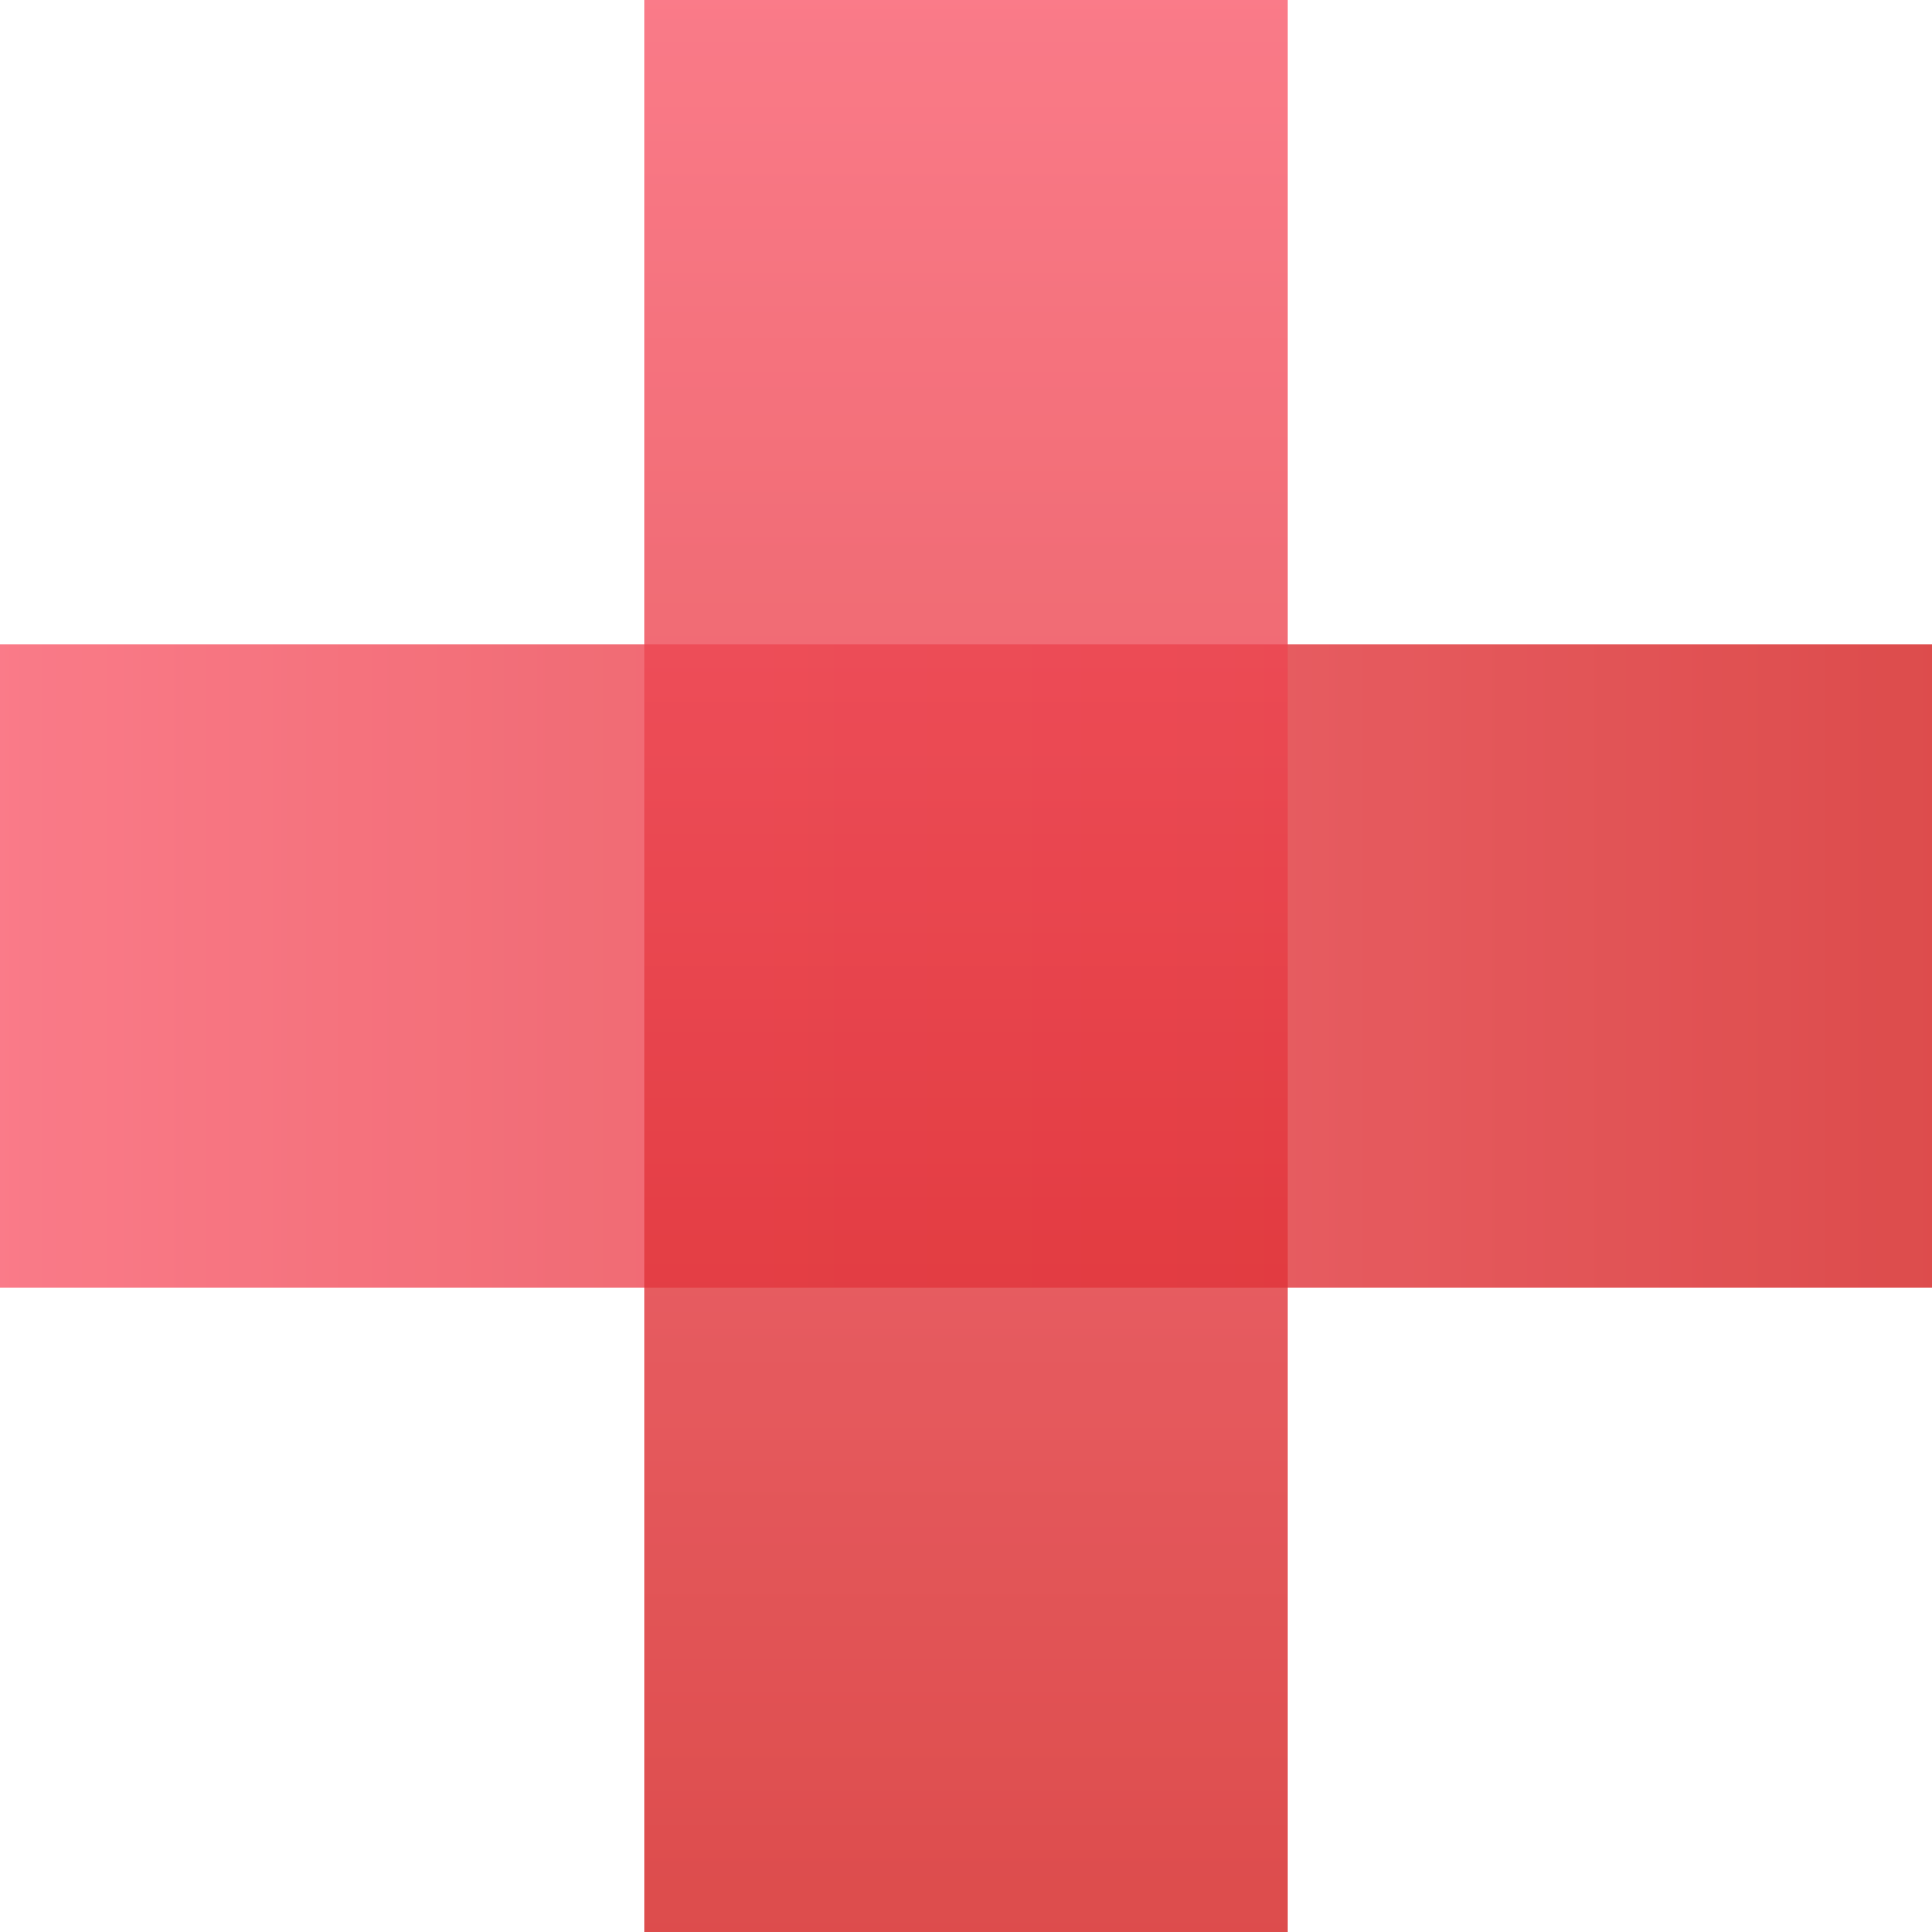
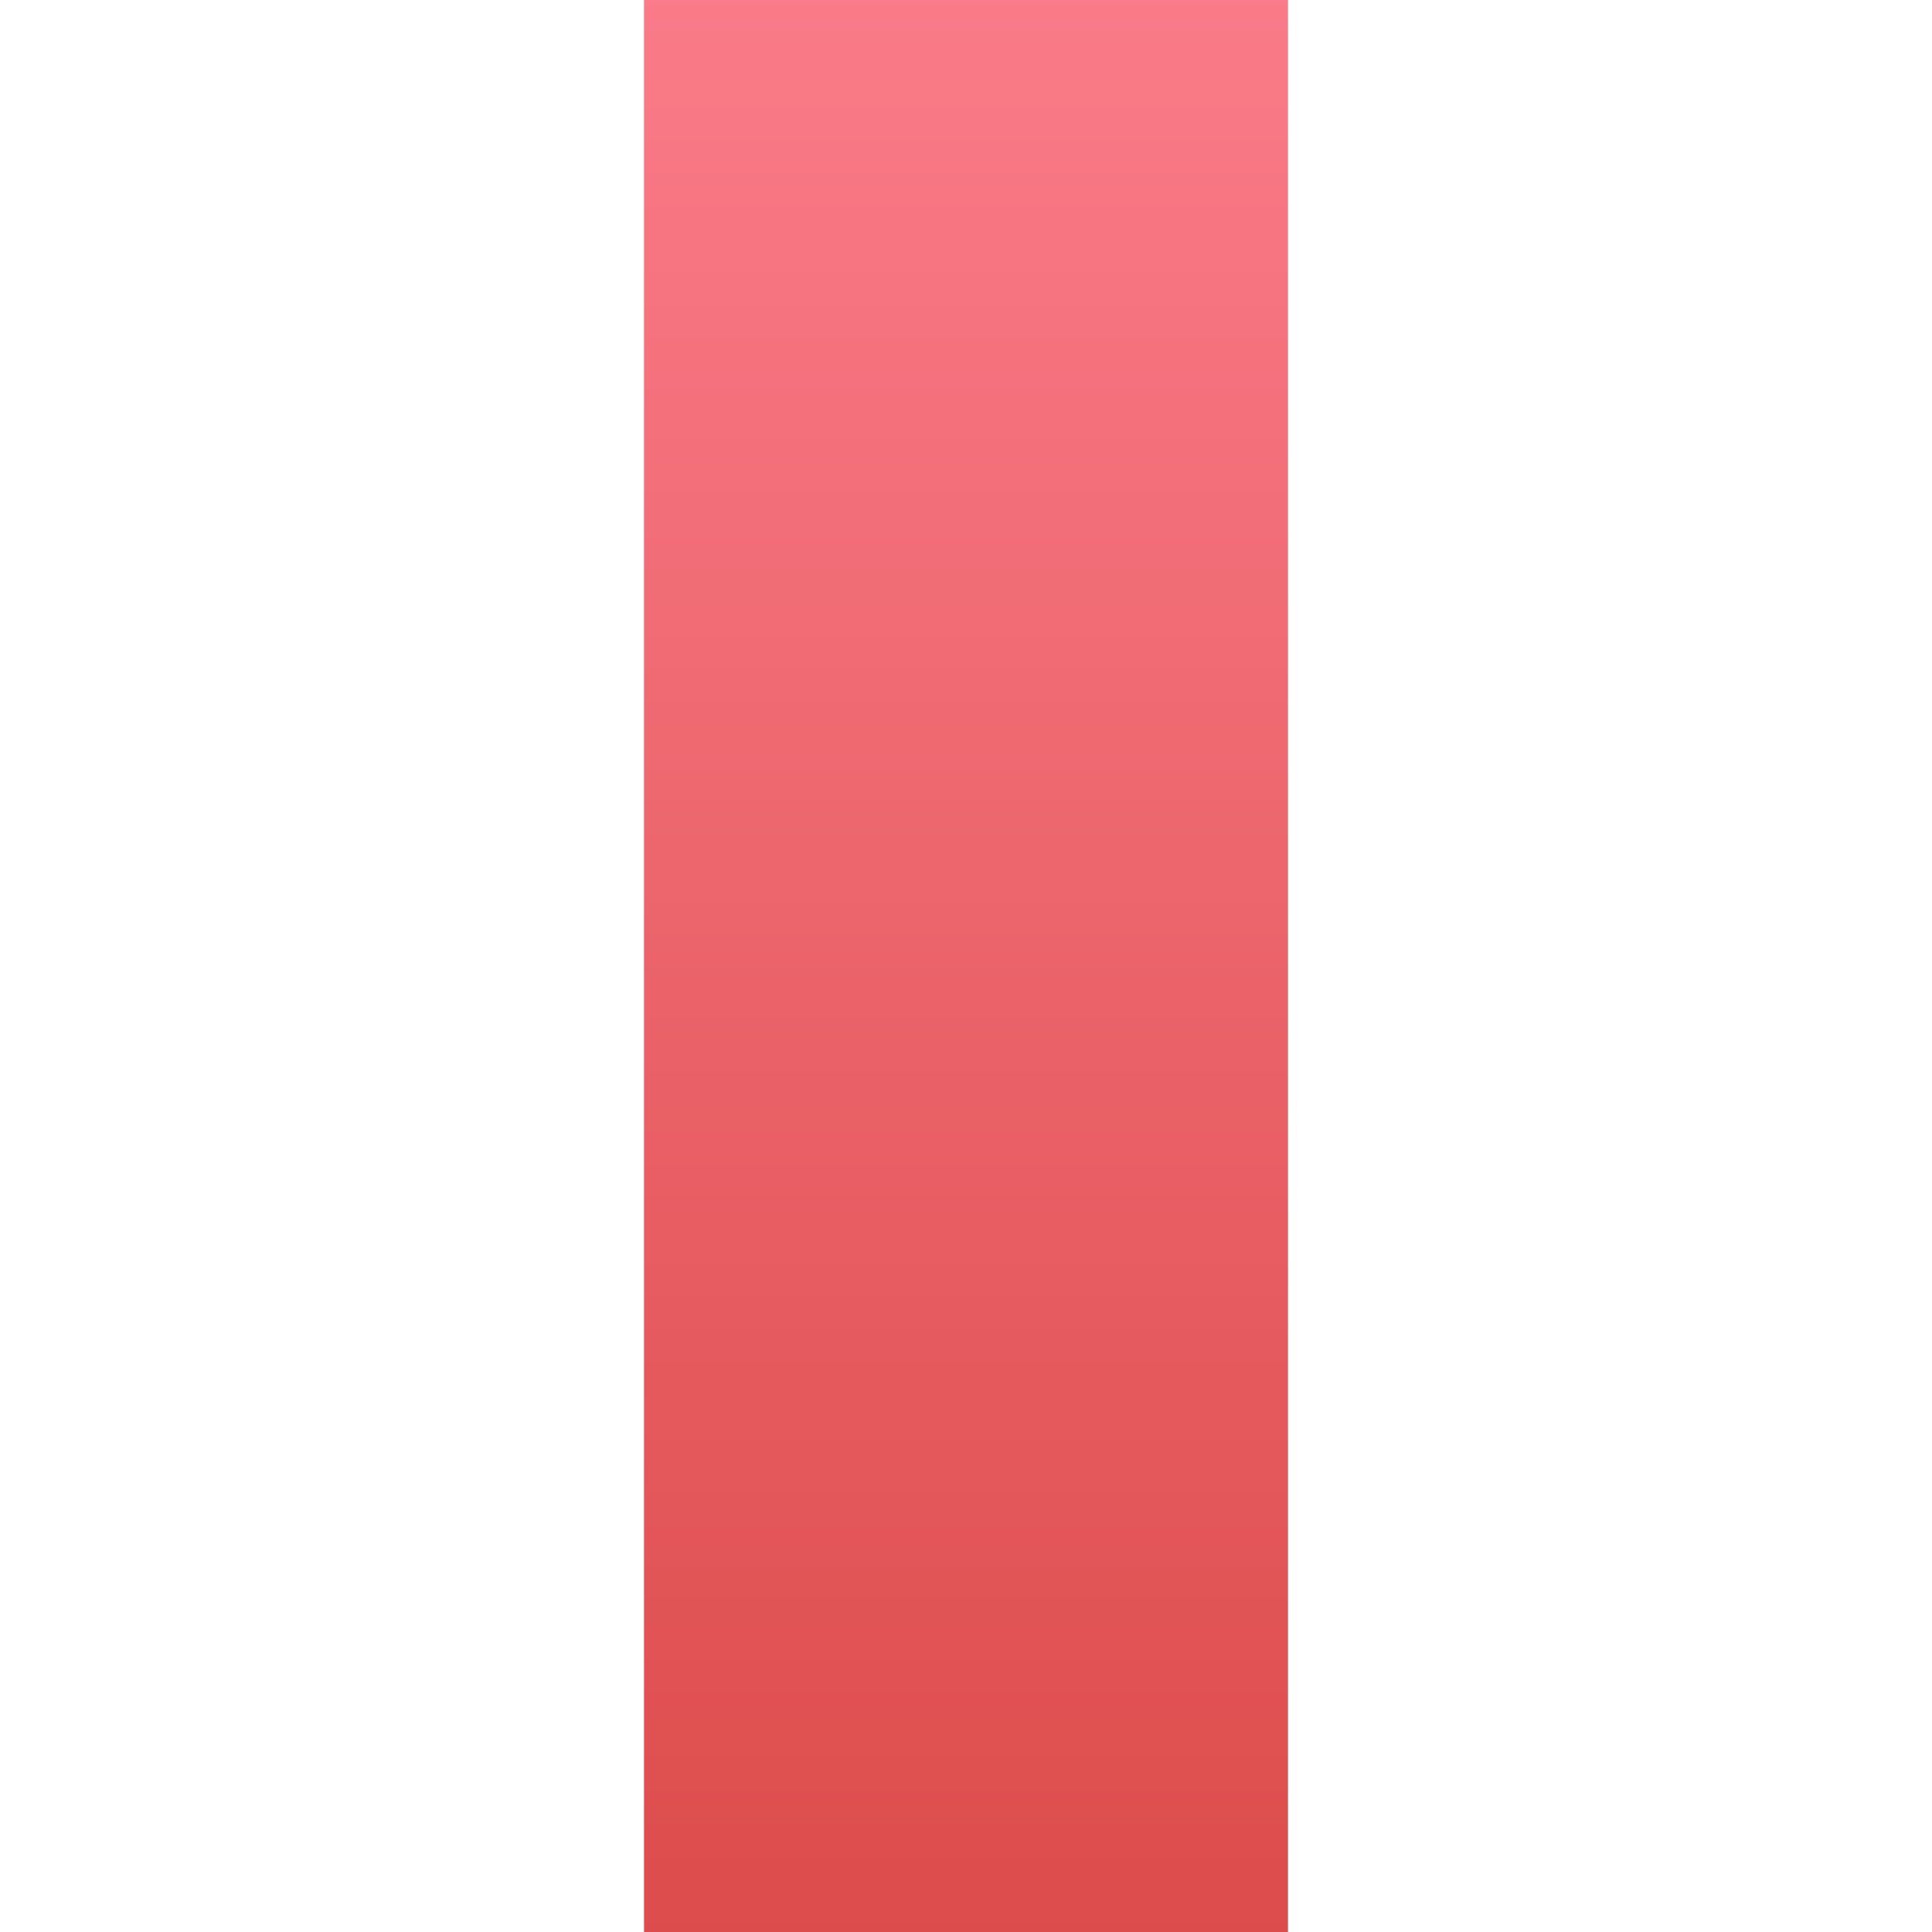
<svg xmlns="http://www.w3.org/2000/svg" width="120px" height="120px" viewBox="0 0 120 120" version="1.1">
  <title>plus-solid-red</title>
  <defs>
    <linearGradient x1="0%" y1="50%" x2="100%" y2="50%" id="linearGradient-1">
      <stop stop-color="#F95A6B" offset="0%" />
      <stop stop-color="#D41F1F" offset="100%" />
    </linearGradient>
  </defs>
  <g id="Stijlen" stroke="none" stroke-width="1" fill="none" fill-rule="evenodd">
    <g id="Plussen" transform="translate(-545, -65)" fill="url(#linearGradient-1)">
      <g id="plus-solid-red" transform="translate(545, 65)">
        <g id="kruis-blok-hor" style="mix-blend-mode: darken;" opacity="0.8" transform="translate(0, 40)">
-           <rect id="blok" x="0" y="0" width="120" height="40" />
-         </g>
+           </g>
        <g id="kruis-blok-vert" style="mix-blend-mode: darken;" opacity="0.8" transform="translate(60, 60) rotate(90) translate(-60, -60) translate(0, 40)">
          <rect id="blok" x="0" y="0" width="120" height="40" />
        </g>
      </g>
    </g>
  </g>
</svg>